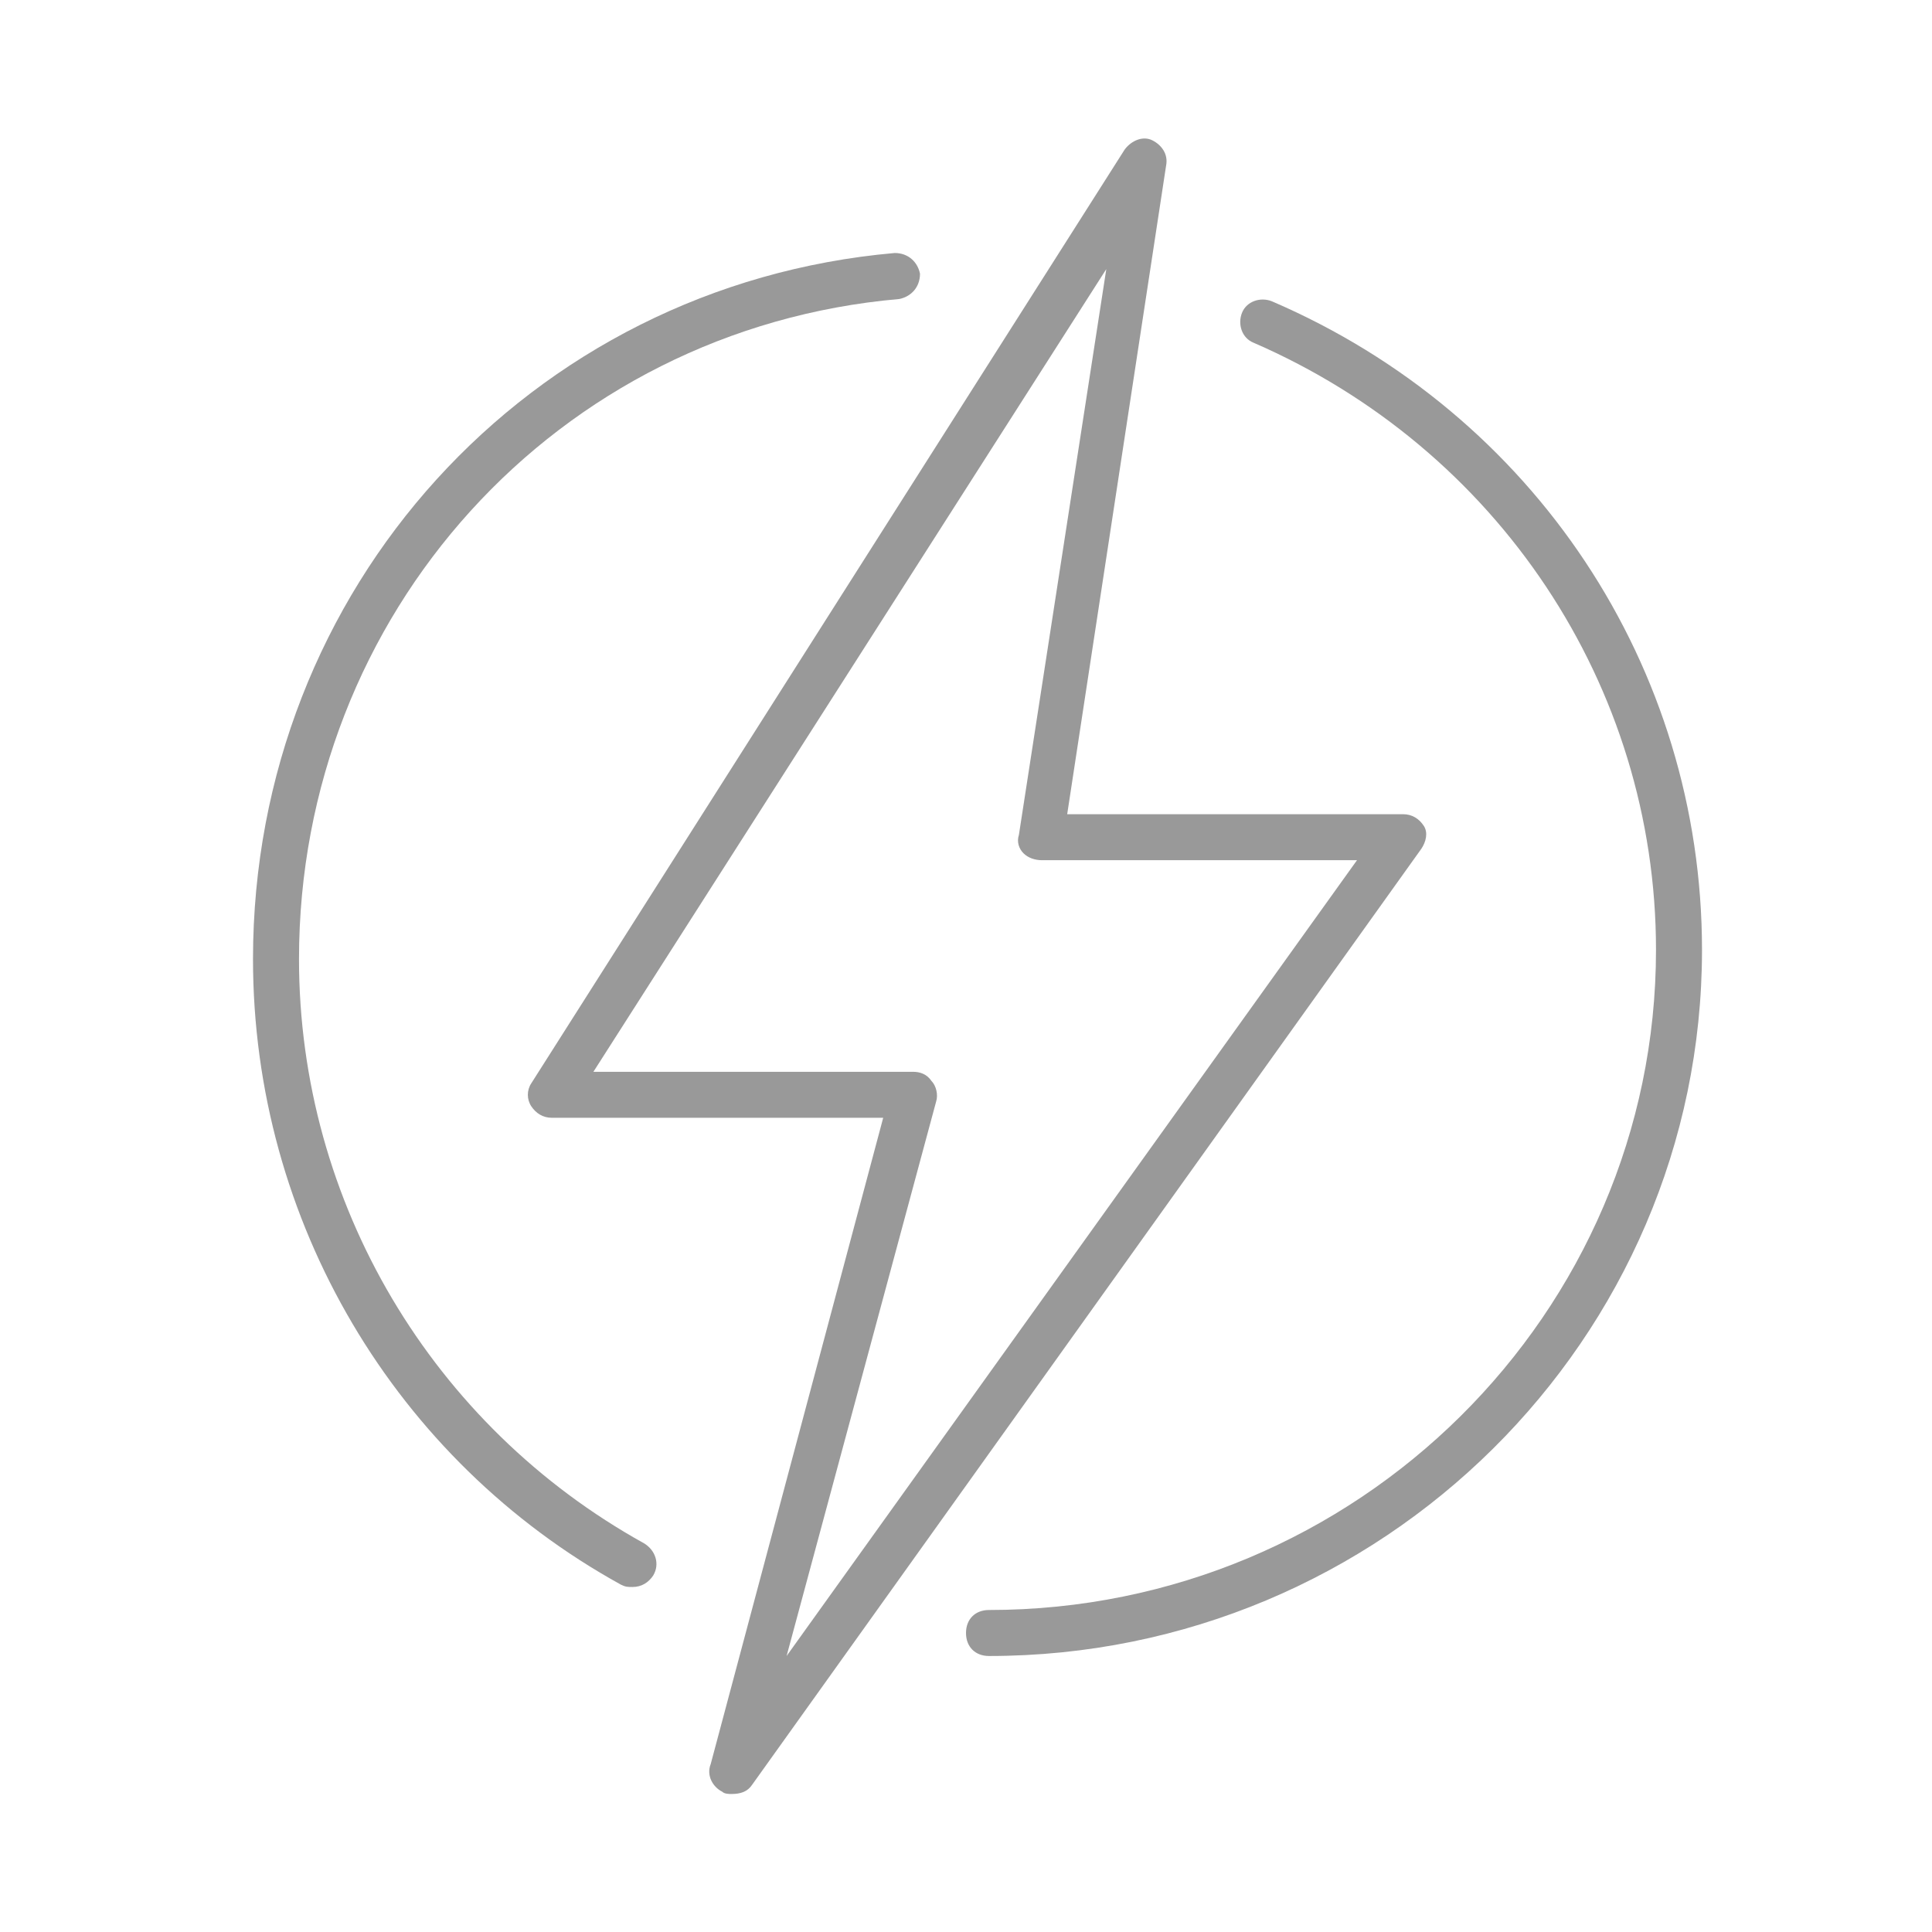
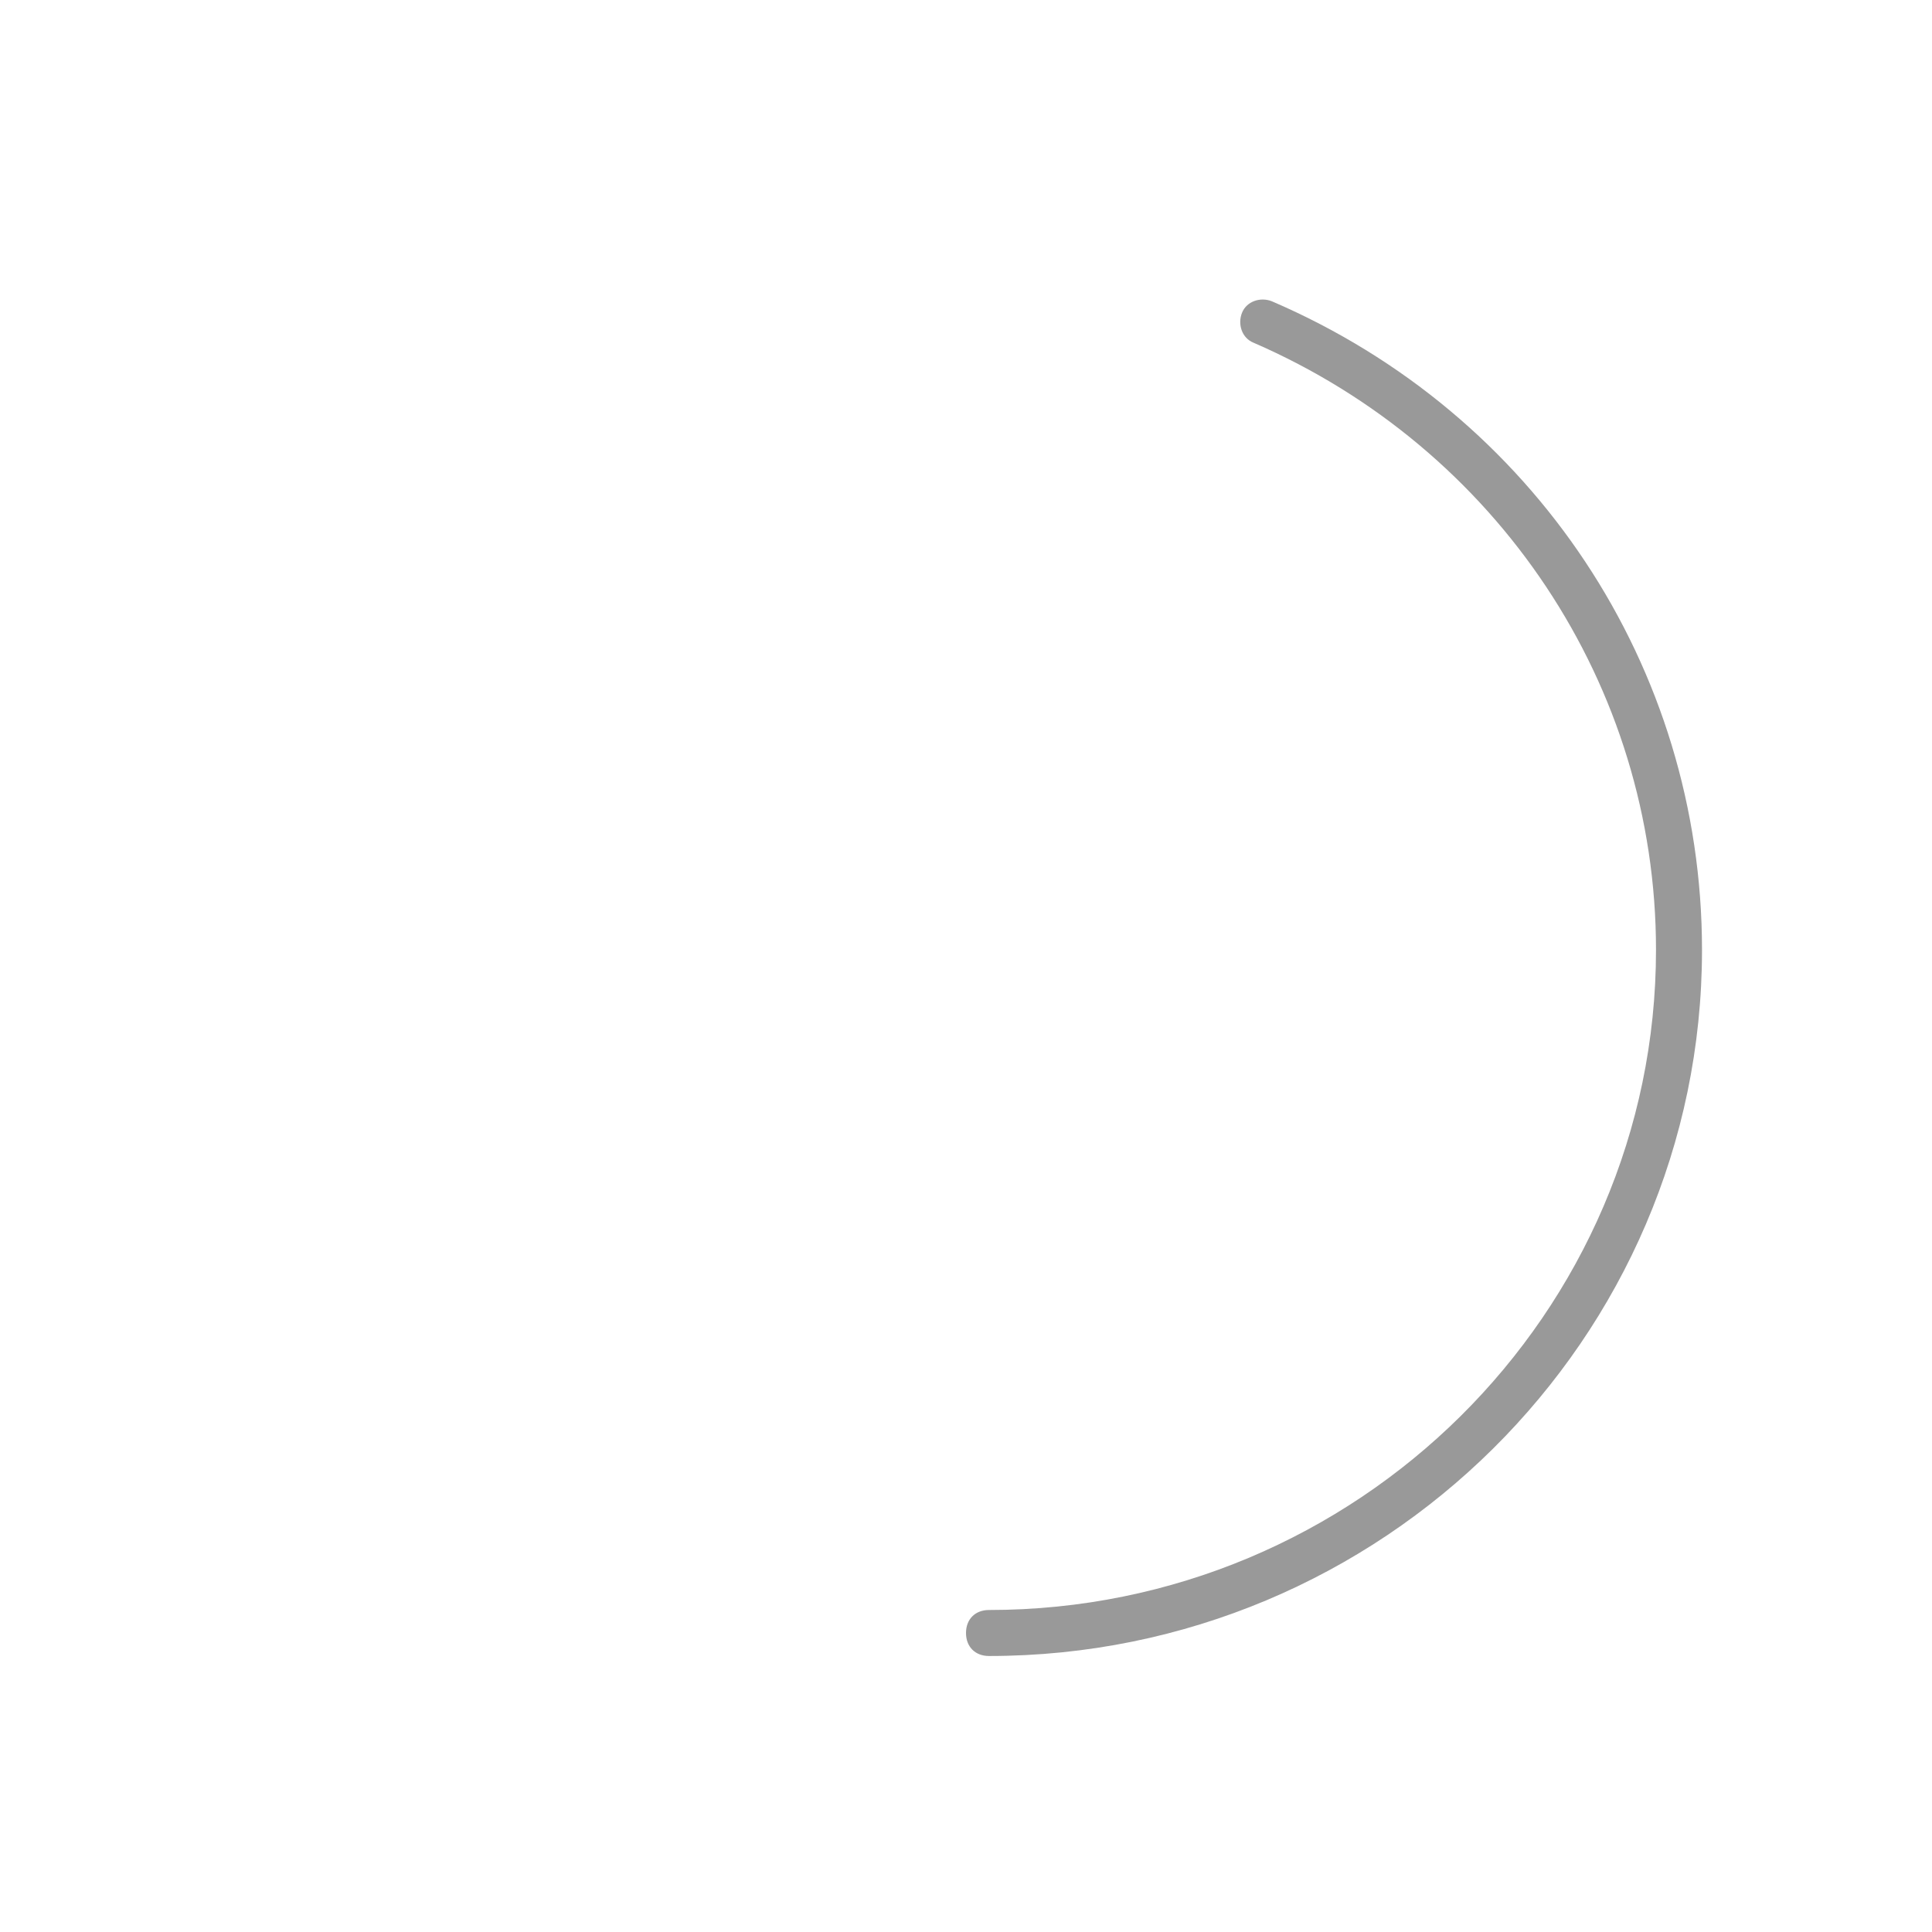
<svg xmlns="http://www.w3.org/2000/svg" version="1.0" id="Capa_1" x="0px" y="0px" width="84px" height="84px" viewBox="0 0 84 84" style="enable-background:new 0 0 84 84;" xml:space="preserve">
  <style type="text/css">
	.st0{fill:#999999;}
</style>
-   <path class="st0" d="M27.5,69c-0.2,0-0.3,0-0.5-0.1C17.2,63.5,11,53.1,11,41.7C11,25.6,23,12.4,38.9,11c0.6,0,1,0.4,1.1,0.9  c0,0.6-0.4,1-0.9,1.1C24.2,14.3,13,26.7,13,41.7c0,10.6,5.8,20.3,15,25.4c0.5,0.3,0.7,0.9,0.4,1.4C28.2,68.8,27.9,69,27.5,69z" />
  <path class="st0" d="M43,72c-0.6,0-1-0.4-1-1s0.4-1,1-1c16,0,29-12.9,29-28.7c0-11.5-6.9-21.8-17.5-26.4c-0.5-0.2-0.7-0.8-0.5-1.3  c0.2-0.5,0.8-0.7,1.3-0.5C66.7,18,74,29,74,41.3C74,58.2,60.1,72,43,72z" />
-   <path class="st0" d="M31.8,78c-0.1,0-0.3,0-0.4-0.1c-0.4-0.2-0.7-0.7-0.5-1.2l7.5-28.1H24c-0.4,0-0.7-0.2-0.9-0.5  c-0.2-0.3-0.2-0.7,0-1L48.9,6.5c0.3-0.4,0.8-0.6,1.2-0.4c0.4,0.2,0.7,0.6,0.6,1.1l-4.3,28.2H61c0.4,0,0.7,0.2,0.9,0.5s0.1,0.7-0.1,1  L32.7,77.6C32.5,77.9,32.2,78,31.8,78z M25.8,46.6h13.9c0.3,0,0.6,0.1,0.8,0.4c0.2,0.2,0.3,0.6,0.2,0.9L34.2,72l24.8-34.6H45.3  c-0.3,0-0.6-0.1-0.8-0.3c-0.2-0.2-0.3-0.5-0.2-0.8l3.8-24.6L25.8,46.6z" />
</svg>